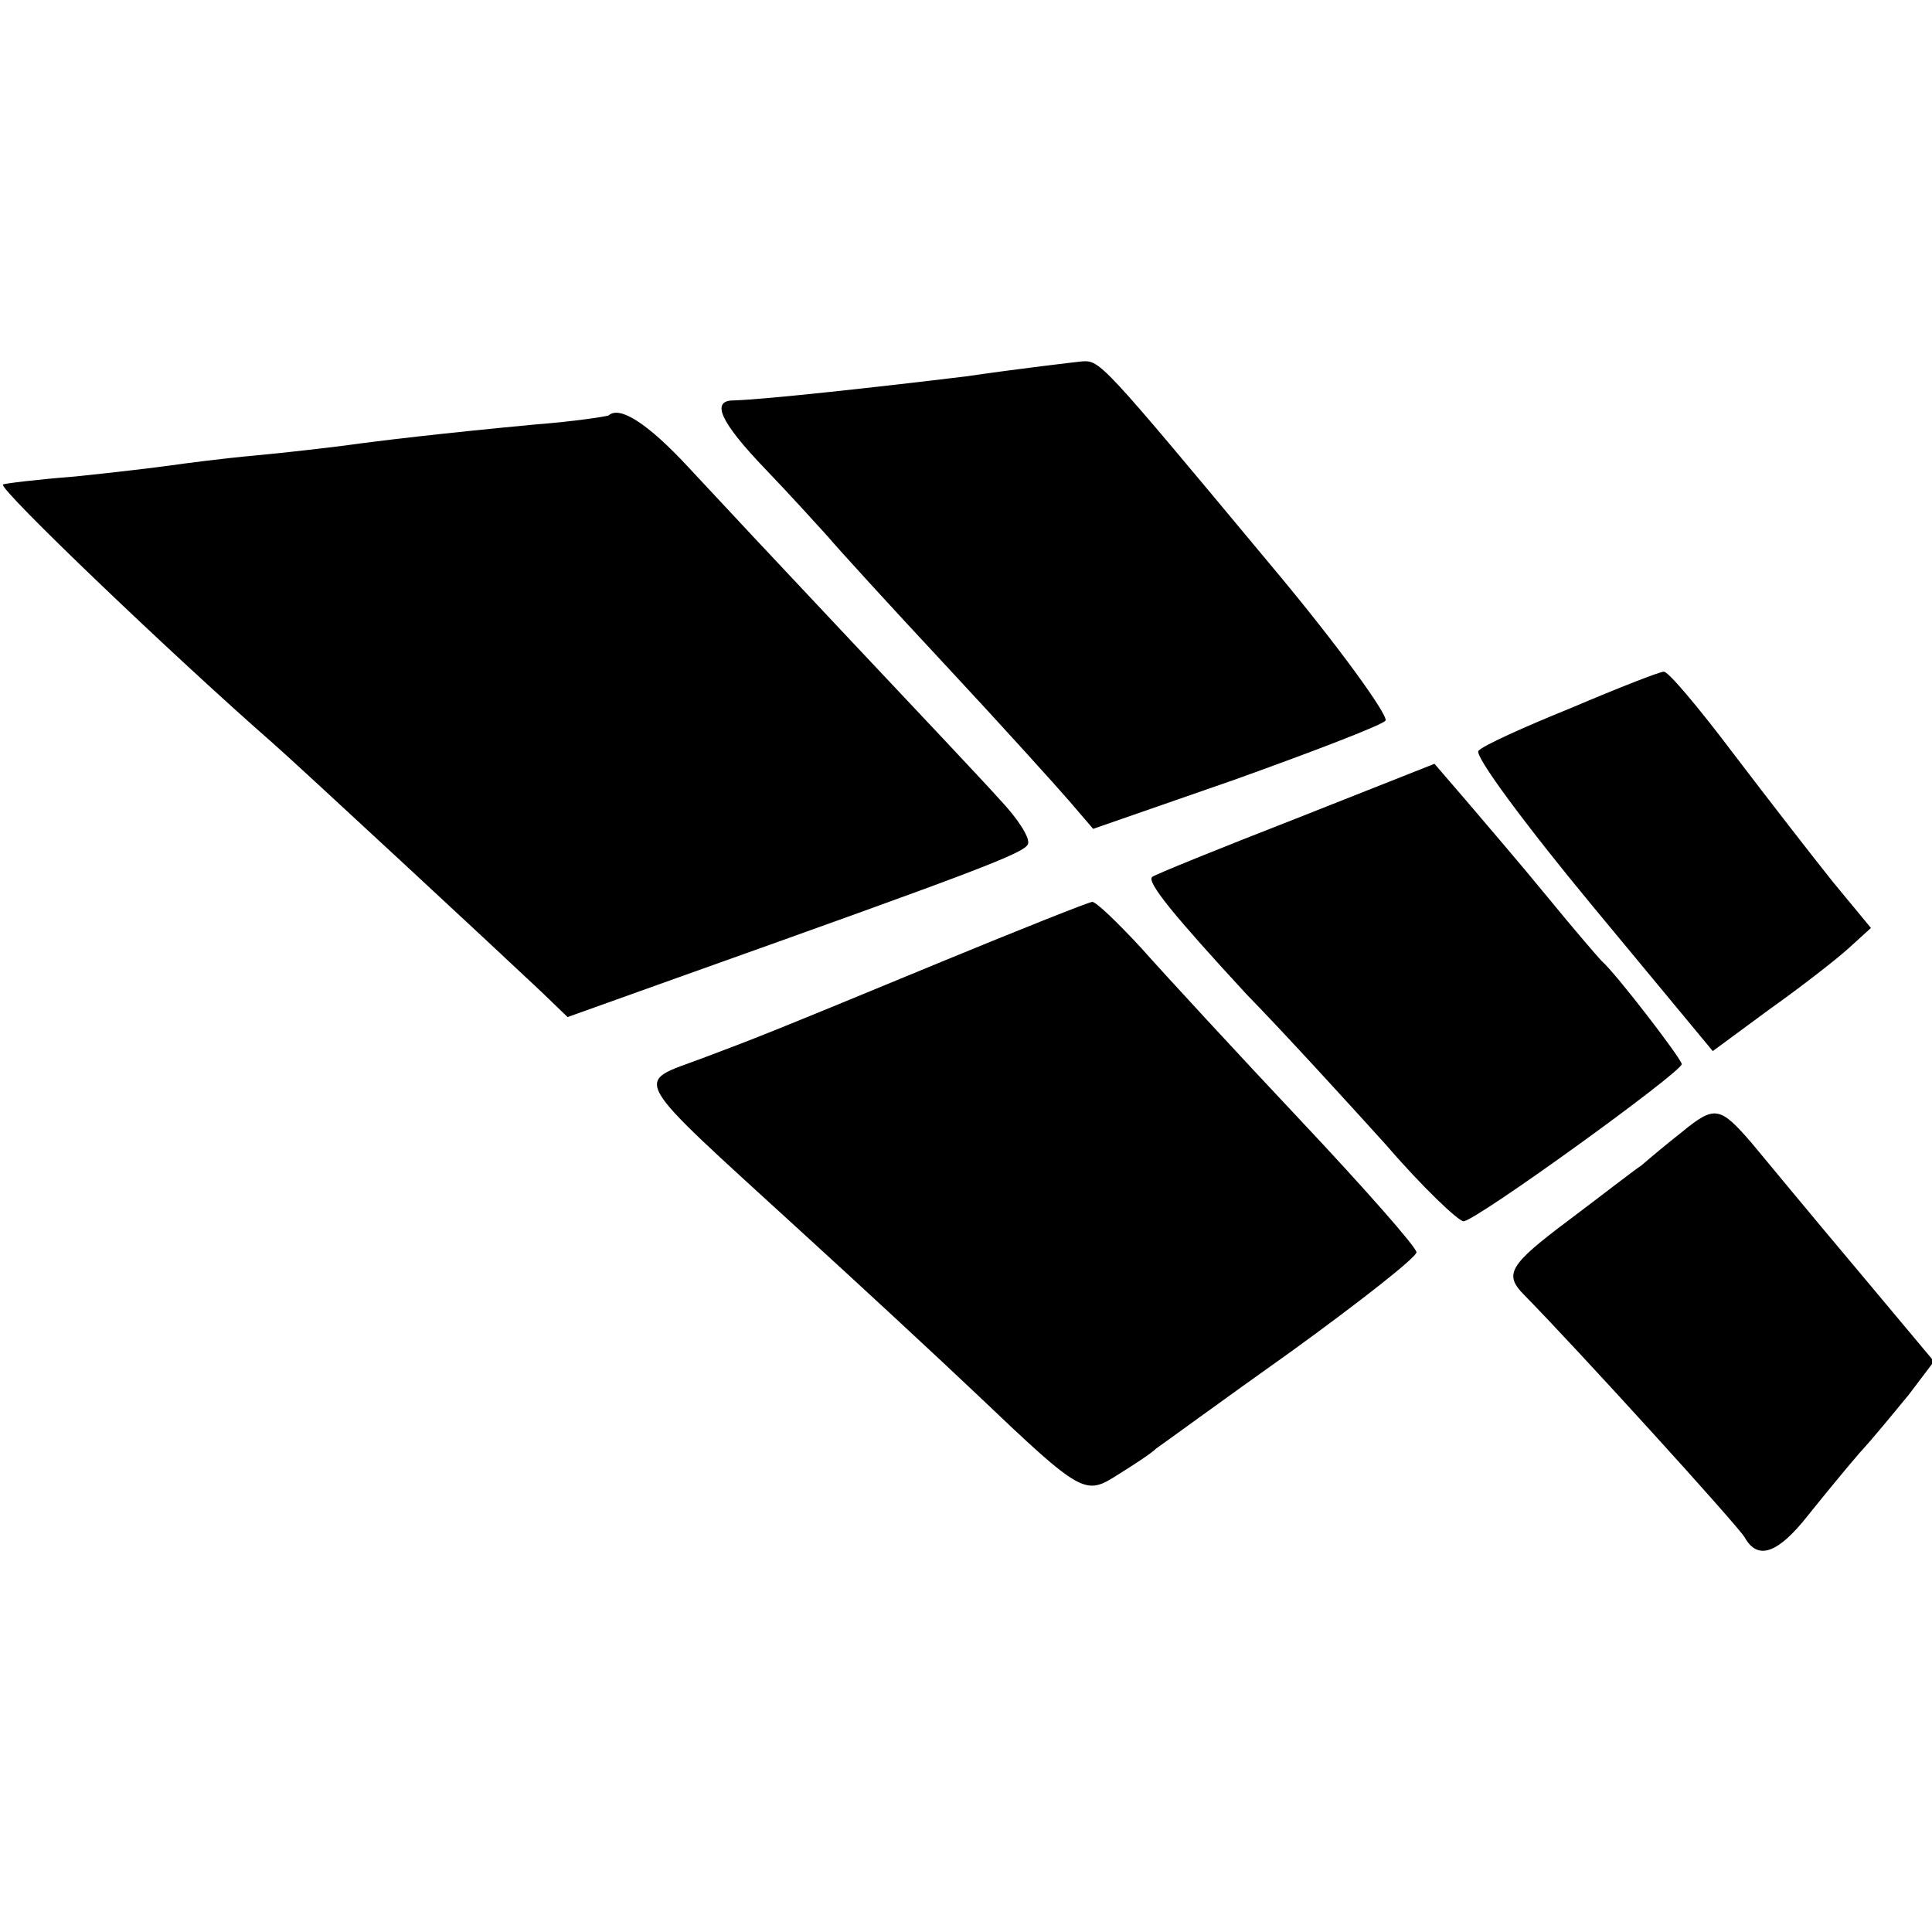
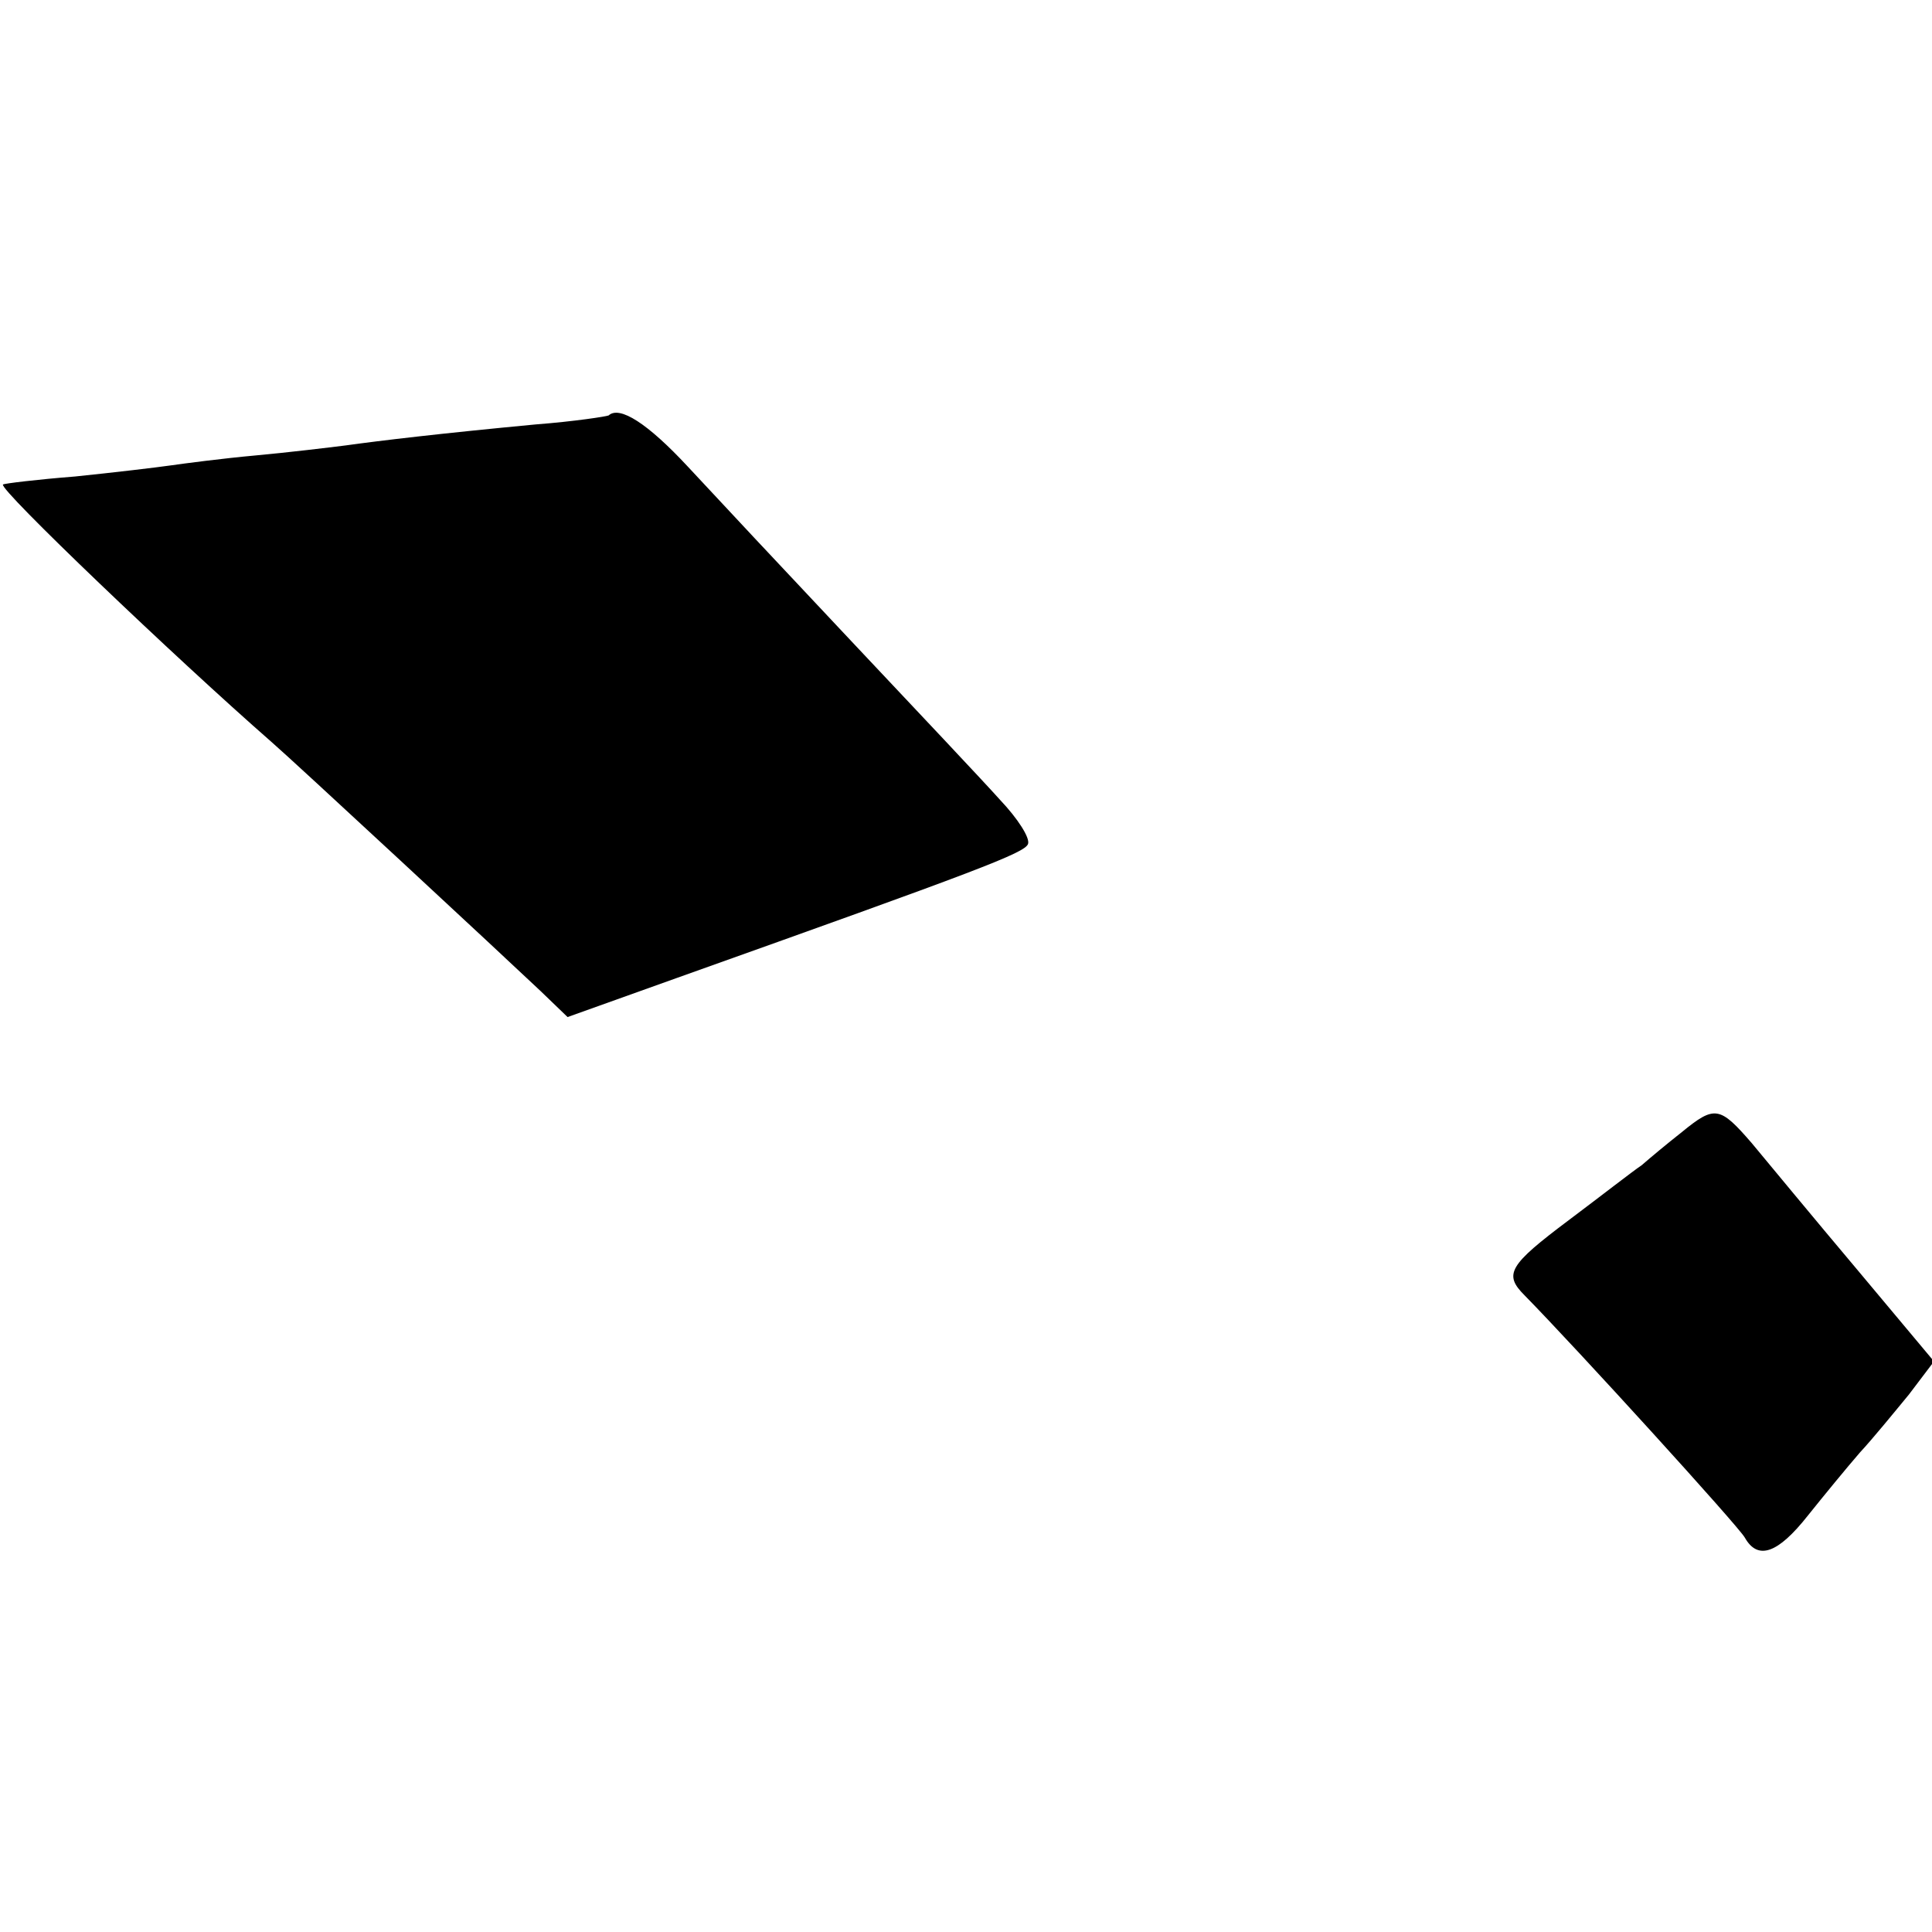
<svg xmlns="http://www.w3.org/2000/svg" version="1.0" width="193pt" height="193pt" viewBox="0 0 193 193" preserveAspectRatio="xMidYMid meet">
  <g transform="translate(0,193) scale(0.1,-0.1)" fill="#000000" stroke="none">
-     <path d="M965 1554 c-91 -11 -200 -23 -232 -24 -23 0 -14 -21 31 -68 25 -26 53 -57 63 -68 10 -12 63 -70 118 -129 55 -59 110 -120 123 -135 l24 -28 141 49 c78 28 146 54 151 59 4 4 -47 75 -115 156 -169 203 -170 204 -188 203 -9 -1 -61 -7 -116 -15z" />
    <path d="M608 1515 c-2 -1 -34 -6 -73 -9 -95 -9 -154 -16 -190 -21 -16 -2 -57 -7 -90 -10 -33 -3 -71 -8 -85 -10 -14 -2 -56 -7 -95 -11 -38 -3 -71 -7 -72 -8 -5 -4 172 -173 268 -257 22 -19 232 -214 269 -249 l27 -26 109 39 c303 108 348 125 351 134 2 6 -10 25 -28 44 -17 19 -84 90 -149 159 -65 69 -138 147 -163 174 -40 43 -68 61 -79 51z" />
-     <path d="M1570 1223 c-47 -19 -89 -38 -93 -43 -5 -4 46 -73 113 -154 l121 -146 57 42 c31 22 67 50 79 61 l22 20 -38 46 c-20 25 -65 83 -100 129 -34 45 -65 82 -69 81 -4 0 -45 -16 -92 -36z" />
-     <path d="M1294 1112 c-77 -30 -141 -56 -143 -58 -6 -5 23 -40 94 -117 39 -40 101 -108 139 -150 37 -43 73 -77 78 -77 12 0 218 149 218 157 0 5 -66 91 -80 103 -3 3 -28 32 -55 65 -27 33 -64 76 -81 96 l-31 36 -139 -55z" />
-     <path d="M940 969 c-179 -74 -185 -76 -238 -96 -69 -26 -77 -13 98 -173 57 -52 137 -126 177 -164 105 -100 107 -100 140 -79 16 10 33 21 38 26 6 4 66 48 135 97 69 50 125 94 125 99 0 5 -52 64 -116 132 -64 68 -135 145 -159 172 -24 26 -46 47 -49 46 -3 0 -71 -27 -151 -60z" />
    <path d="M1680 799 c-14 -11 -32 -26 -40 -33 -9 -6 -41 -31 -73 -55 -60 -45 -65 -54 -44 -75 53 -54 214 -231 220 -242 13 -23 33 -16 63 22 16 20 39 48 52 63 13 14 35 41 49 58 l25 33 -77 92 c-43 51 -90 108 -105 126 -32 37 -37 38 -70 11z" />
  </g>
</svg>